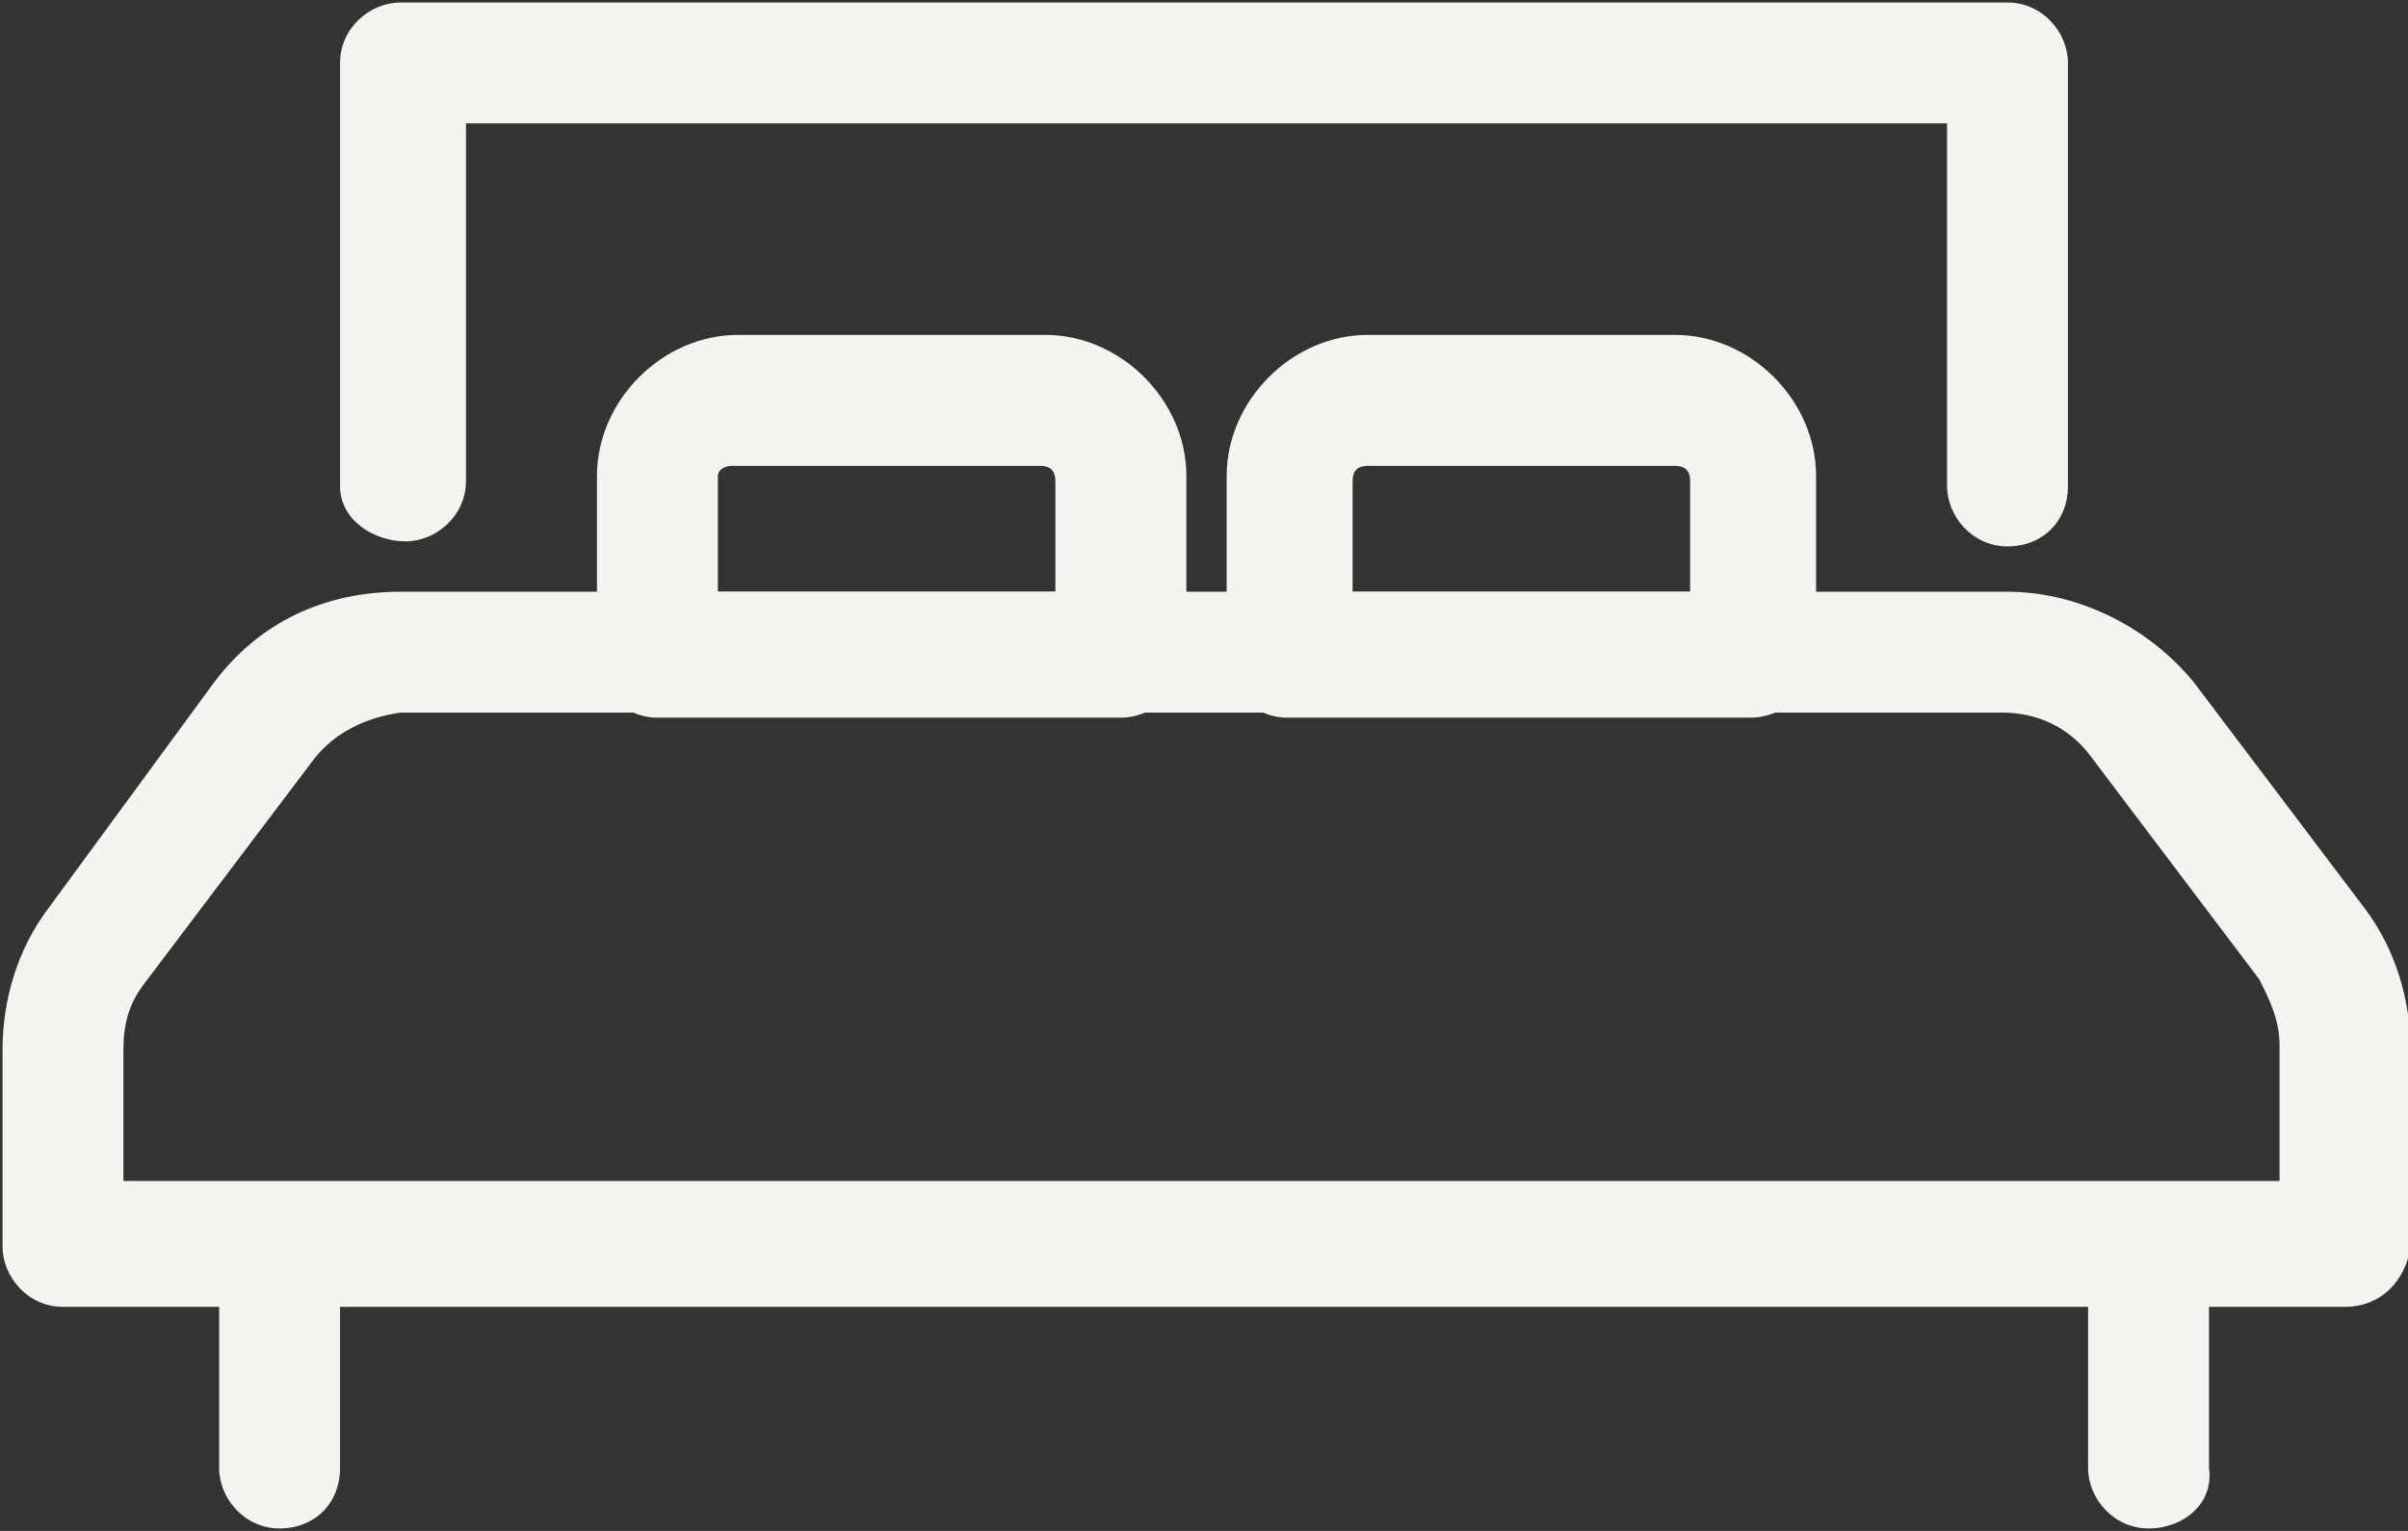
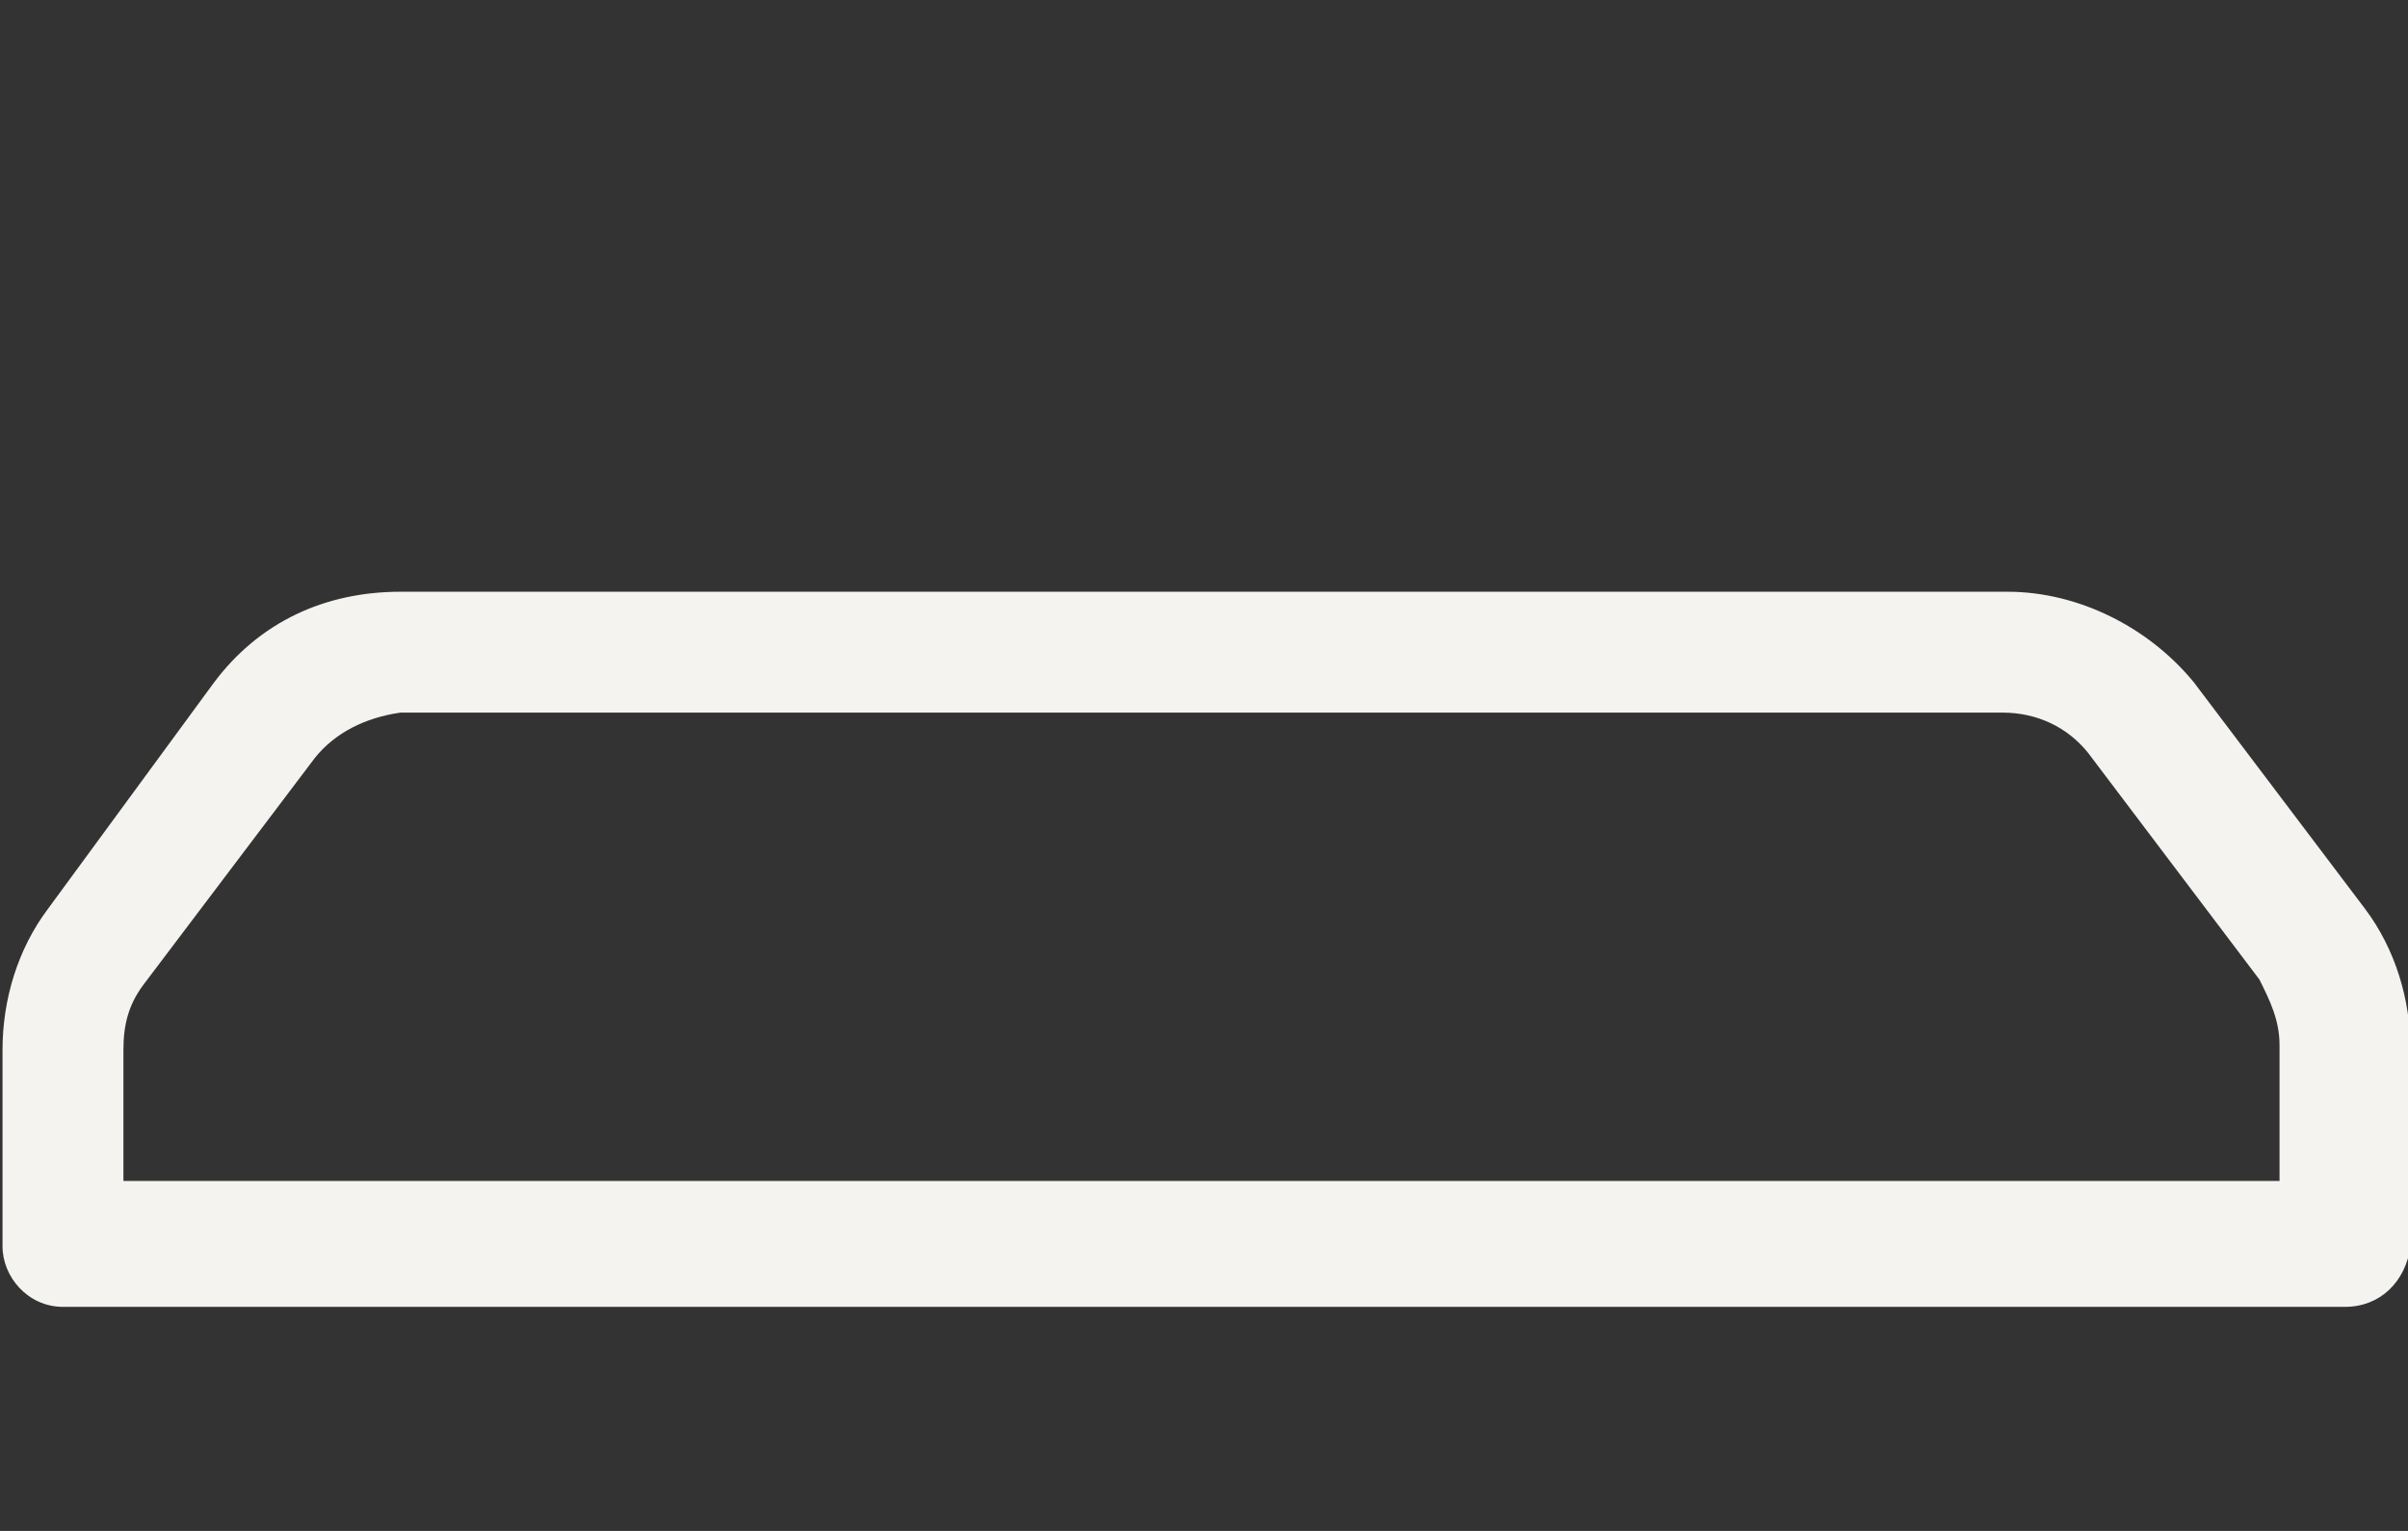
<svg xmlns="http://www.w3.org/2000/svg" version="1.1" id="Ebene_1" x="0px" y="0px" viewBox="0 0 47.8 30.4" style="enable-background:new 0 0 47.8 30.4;" xml:space="preserve">
  <rect x="0" y="0" width="47.8" height="30.4" fill="#333333" stroke="none" />
  <style type="text/css">
	.st0{fill:#F4F3EF;}
</style>
  <g id="Gruppe_1959" transform="translate(1.25 1.25)">
    <g id="Pfad_1859">
      <path class="st0" d="M45.3,24.7H0c-0.7,0-1.2-0.6-1.2-1.2v-3.9c0-1,0.3-2,0.9-2.8L3,12.3c0.9-1.2,2.2-1.8,3.7-1.8h31.9    c1.4,0,2.8,0.7,3.7,1.8c0,0,0,0,0,0l3.4,4.5c0.6,0.8,0.9,1.8,0.9,2.8v3.9C46.5,24.2,46,24.7,45.3,24.7z M1.2,22.2H44v-2.7    c0-0.5-0.2-0.9-0.4-1.3l-3.4-4.5c-0.4-0.5-1-0.8-1.7-0.8H6.7C6,13,5.4,13.3,5,13.8l-3.4,4.5c-0.3,0.4-0.4,0.8-0.4,1.3V22.2z" />
    </g>
    <g id="Linie_45">
-       <path class="st0" d="M4.3,29.1c-0.7,0-1.2-0.6-1.2-1.2v-4.2c0-0.7,0.6-1.2,1.2-1.2s1.2,0.6,1.2,1.2v4.2C5.5,28.6,5,29.1,4.3,29.1z    " />
-     </g>
+       </g>
    <g id="Linie_46">
-       <path class="st0" d="M41.4,29.1c-0.7,0-1.2-0.6-1.2-1.2v-4.2c0-0.7,0.6-1.2,1.2-1.2s1.2,0.6,1.2,1.2v4.2    C42.7,28.6,42.1,29.1,41.4,29.1z" />
-     </g>
+       </g>
    <g id="Pfad_1860">
-       <path class="st0" d="M38.6,9.6c-0.7,0-1.2-0.6-1.2-1.2V1.2H8v7.1c0,0.7-0.6,1.2-1.2,1.2S5.5,9.1,5.5,8.4V0c0-0.7,0.6-1.2,1.2-1.2    h31.9c0.7,0,1.2,0.6,1.2,1.2v8.4C39.8,9.1,39.3,9.6,38.6,9.6z" />
-     </g>
+       </g>
    <g id="Pfad_1861">
-       <path class="st0" d="M21,13h-9.2c-0.7,0-1.2-0.6-1.2-1.2V8.2c0-1.5,1.3-2.8,2.8-2.8h6.1c1.5,0,2.8,1.3,2.8,2.8l0,3.5    C22.2,12.4,21.7,13,21,13z M13,10.5h6.7l0-2.2c0-0.2-0.1-0.3-0.3-0.3h-6.1C13.1,8,13,8.1,13,8.2V10.5z" />
-     </g>
+       </g>
    <g id="Pfad_1862">
-       <path class="st0" d="M33.5,13h-9.2c-0.7,0-1.2-0.6-1.2-1.2V8.2c0-1.5,1.3-2.8,2.8-2.8H32c1.5,0,2.8,1.3,2.8,2.8l0,3.5    C34.8,12.4,34.2,13,33.5,13z M25.6,10.5h6.7l0-2.2C32.3,8.1,32.2,8,32,8h-6.1c-0.2,0-0.3,0.1-0.3,0.3V10.5z" />
-     </g>
+       </g>
  </g>
</svg>